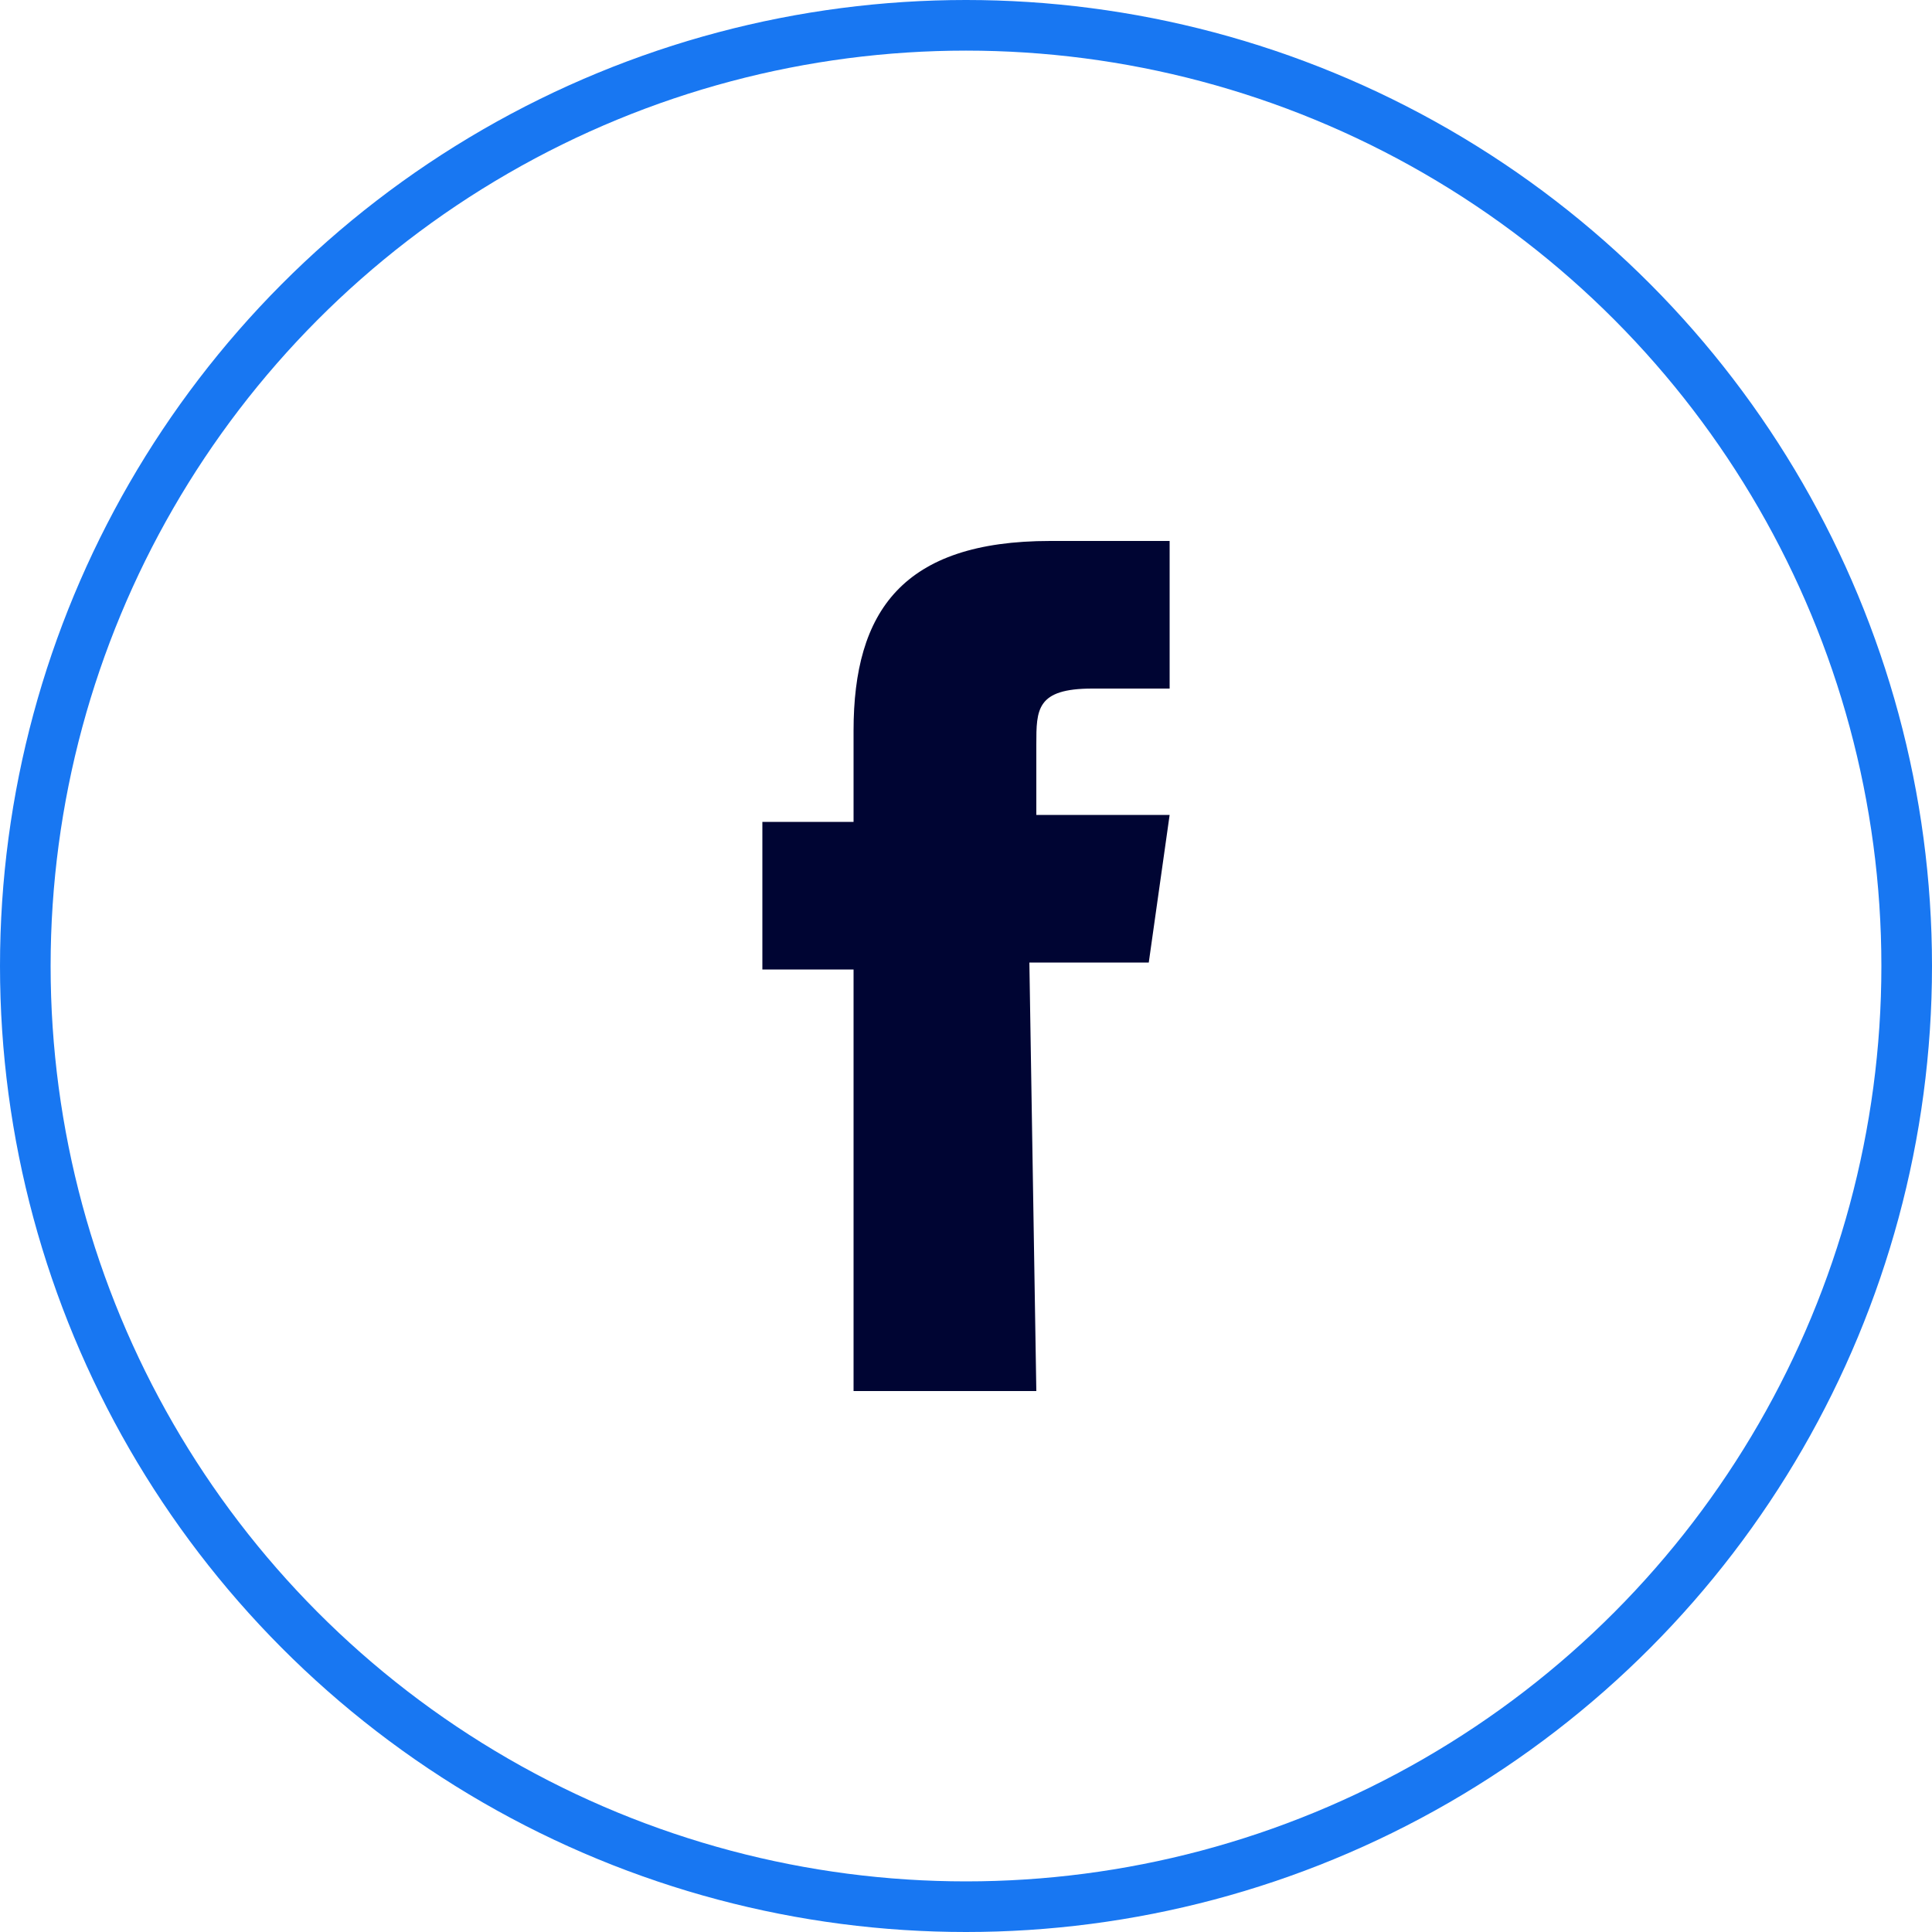
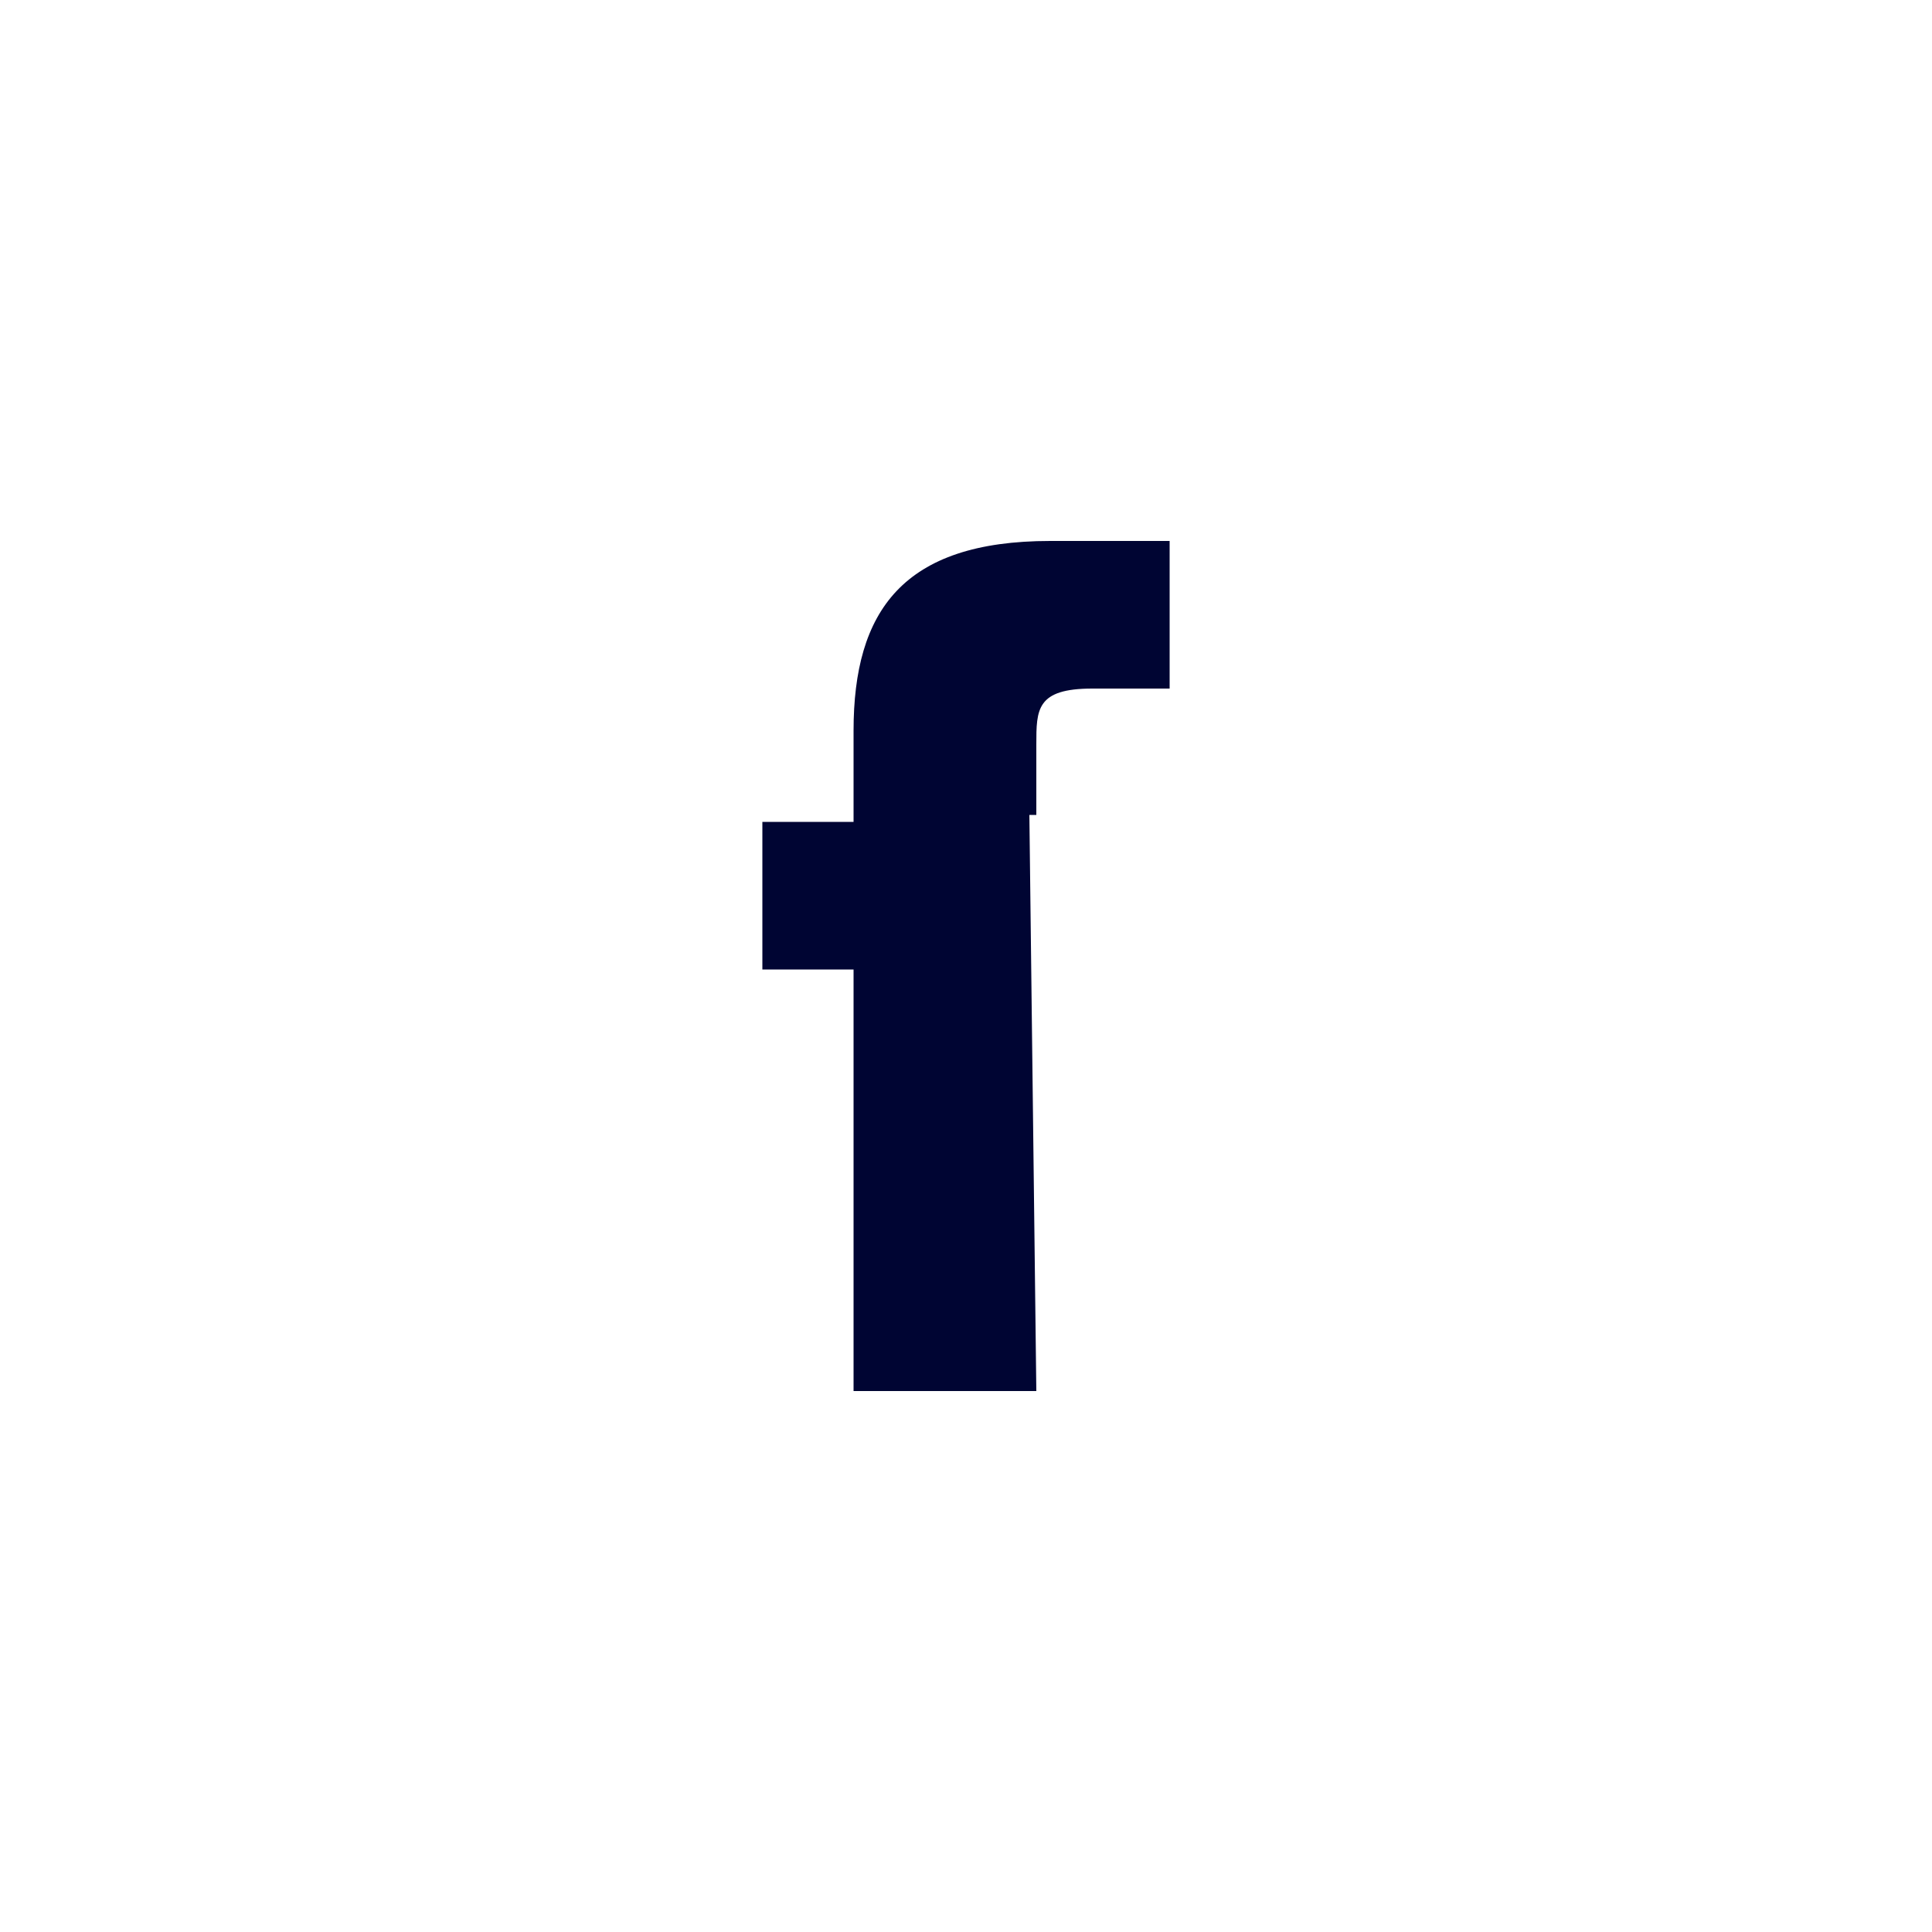
<svg xmlns="http://www.w3.org/2000/svg" viewBox="0 0 50 50">
  <g id="Layer_1" data-name="Layer 1">
    <g id="Oval">
-       <circle cx="25" cy="25" r="24.5" style="fill:none;stroke:#1877f2;stroke-miterlimit:10" />
-       <circle cx="25" cy="25" r="24.19" style="fill:none;stroke:#1877f2;stroke-miterlimit:10" />
-     </g>
+       </g>
  </g>
  <g id="Layer_3" data-name="Layer 3">
-     <path d="M26.82,36H22.09V25.09H19.73V21.27h2.36V18.91c0-3.09,1.27-4.91,5.09-4.91h3.09v3.82h-2c-1.45,0-1.45.54-1.45,1.45v1.82h3.45l-.54,3.82H26.64L26.82,36Z" style="fill:#000533" />
+     <path d="M26.82,36H22.09V25.09H19.73V21.27h2.36V18.91c0-3.09,1.27-4.91,5.09-4.91h3.09v3.82h-2c-1.45,0-1.45.54-1.45,1.45v1.82h3.45H26.64L26.82,36Z" style="fill:#000533" />
  </g>
</svg>